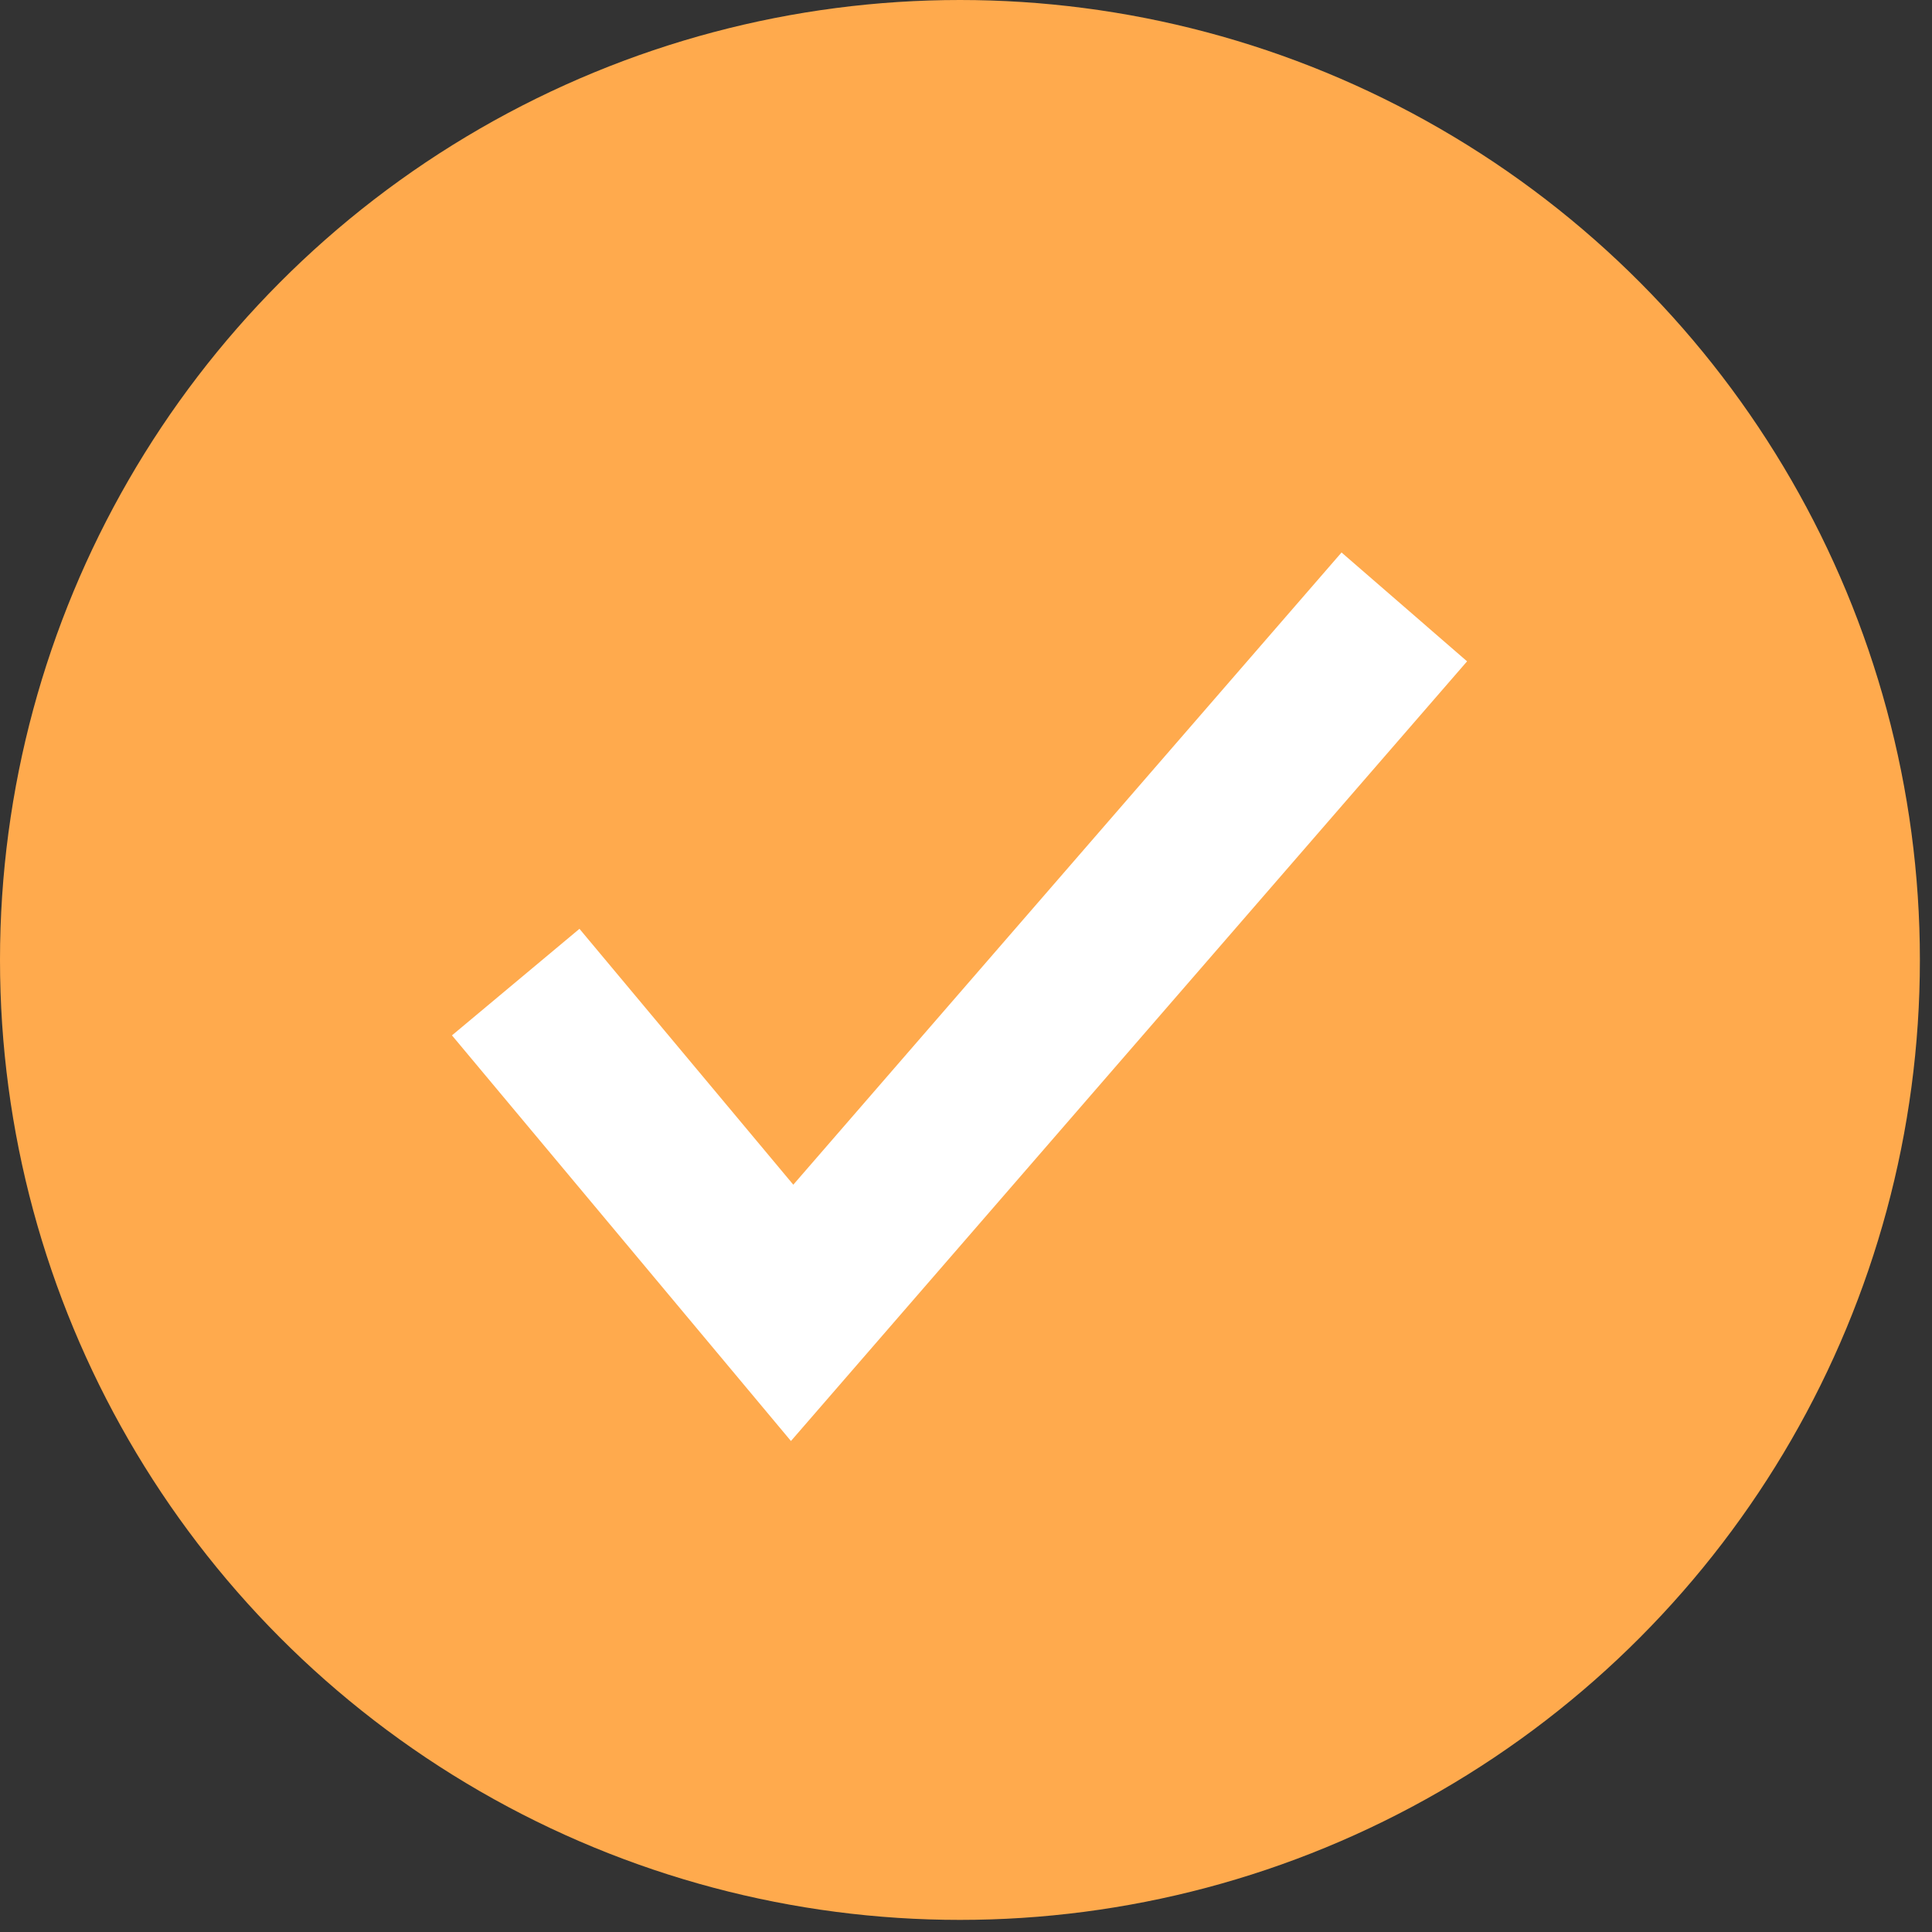
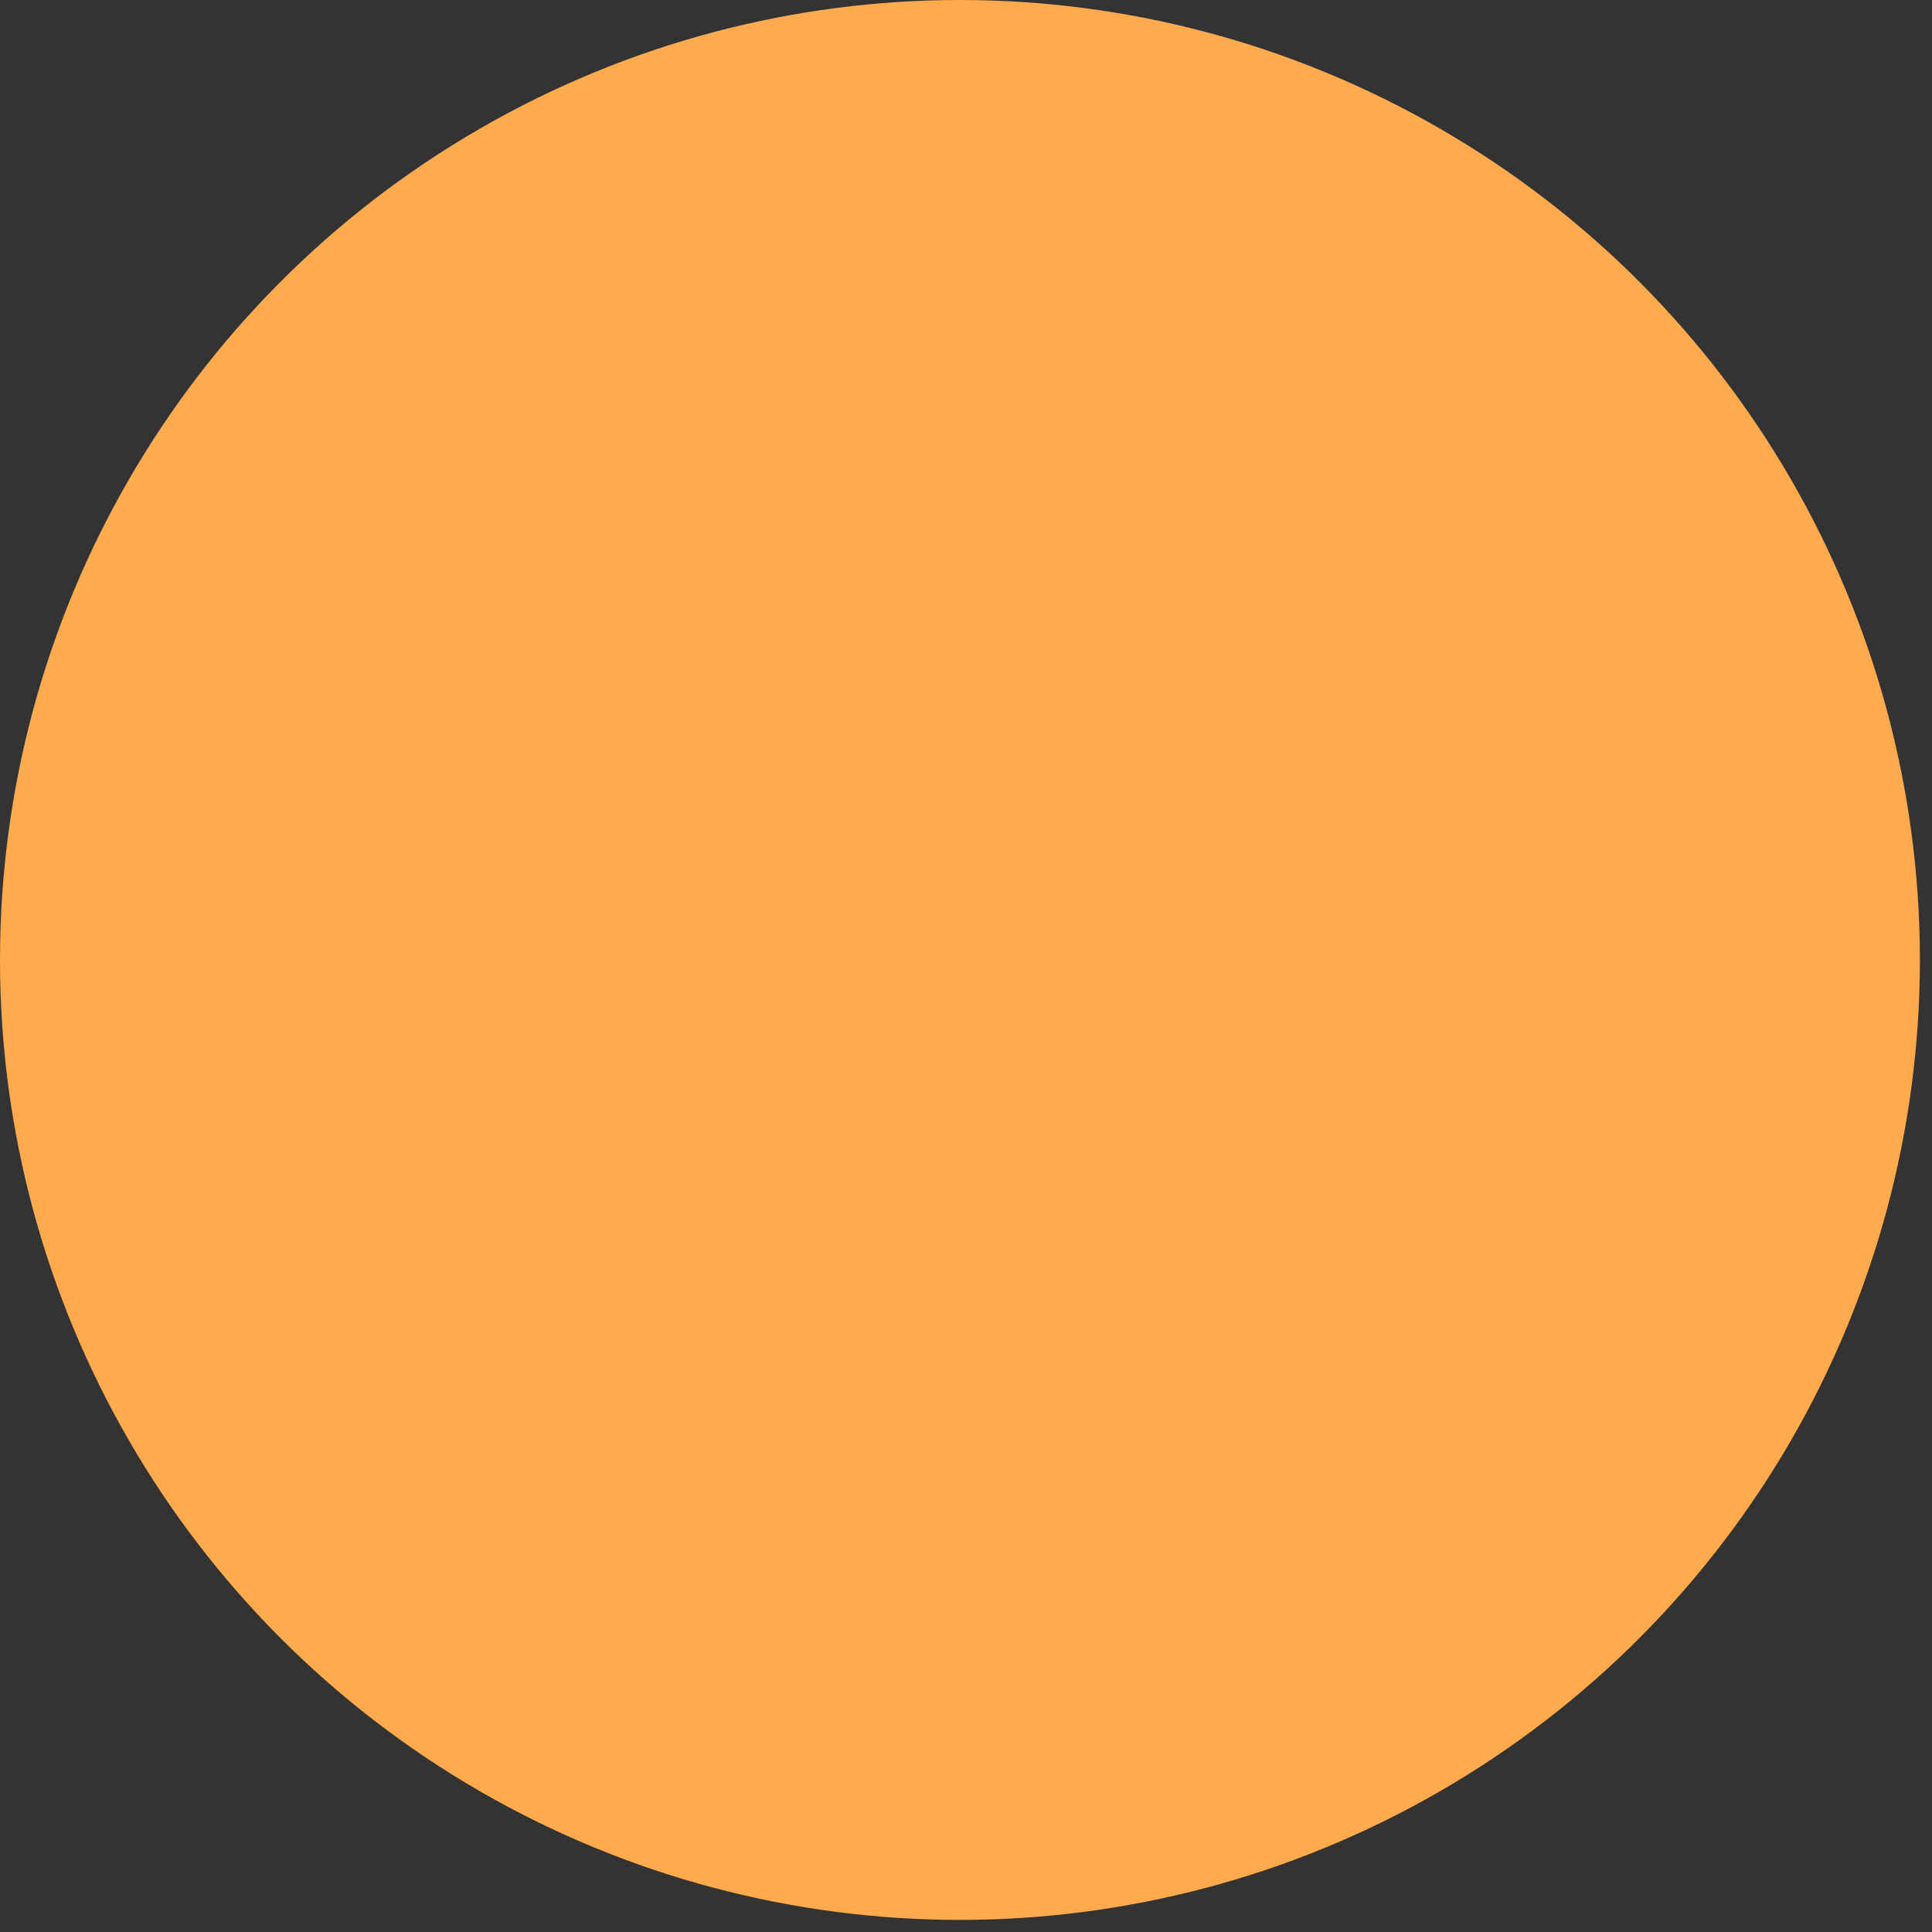
<svg xmlns="http://www.w3.org/2000/svg" width="15" height="15" viewBox="0 0 15 15" fill="none">
  <rect x="0" y="0" width="15" height="15" fill="#333333" stroke="none" />
  <circle cx="7.453" cy="7.453" r="7.453" fill="#FFAA4D" />
-   <path d="M4.004 7.625L6.15 10.193L10.903 4.712" stroke="white" stroke-width="1.29" />
</svg>